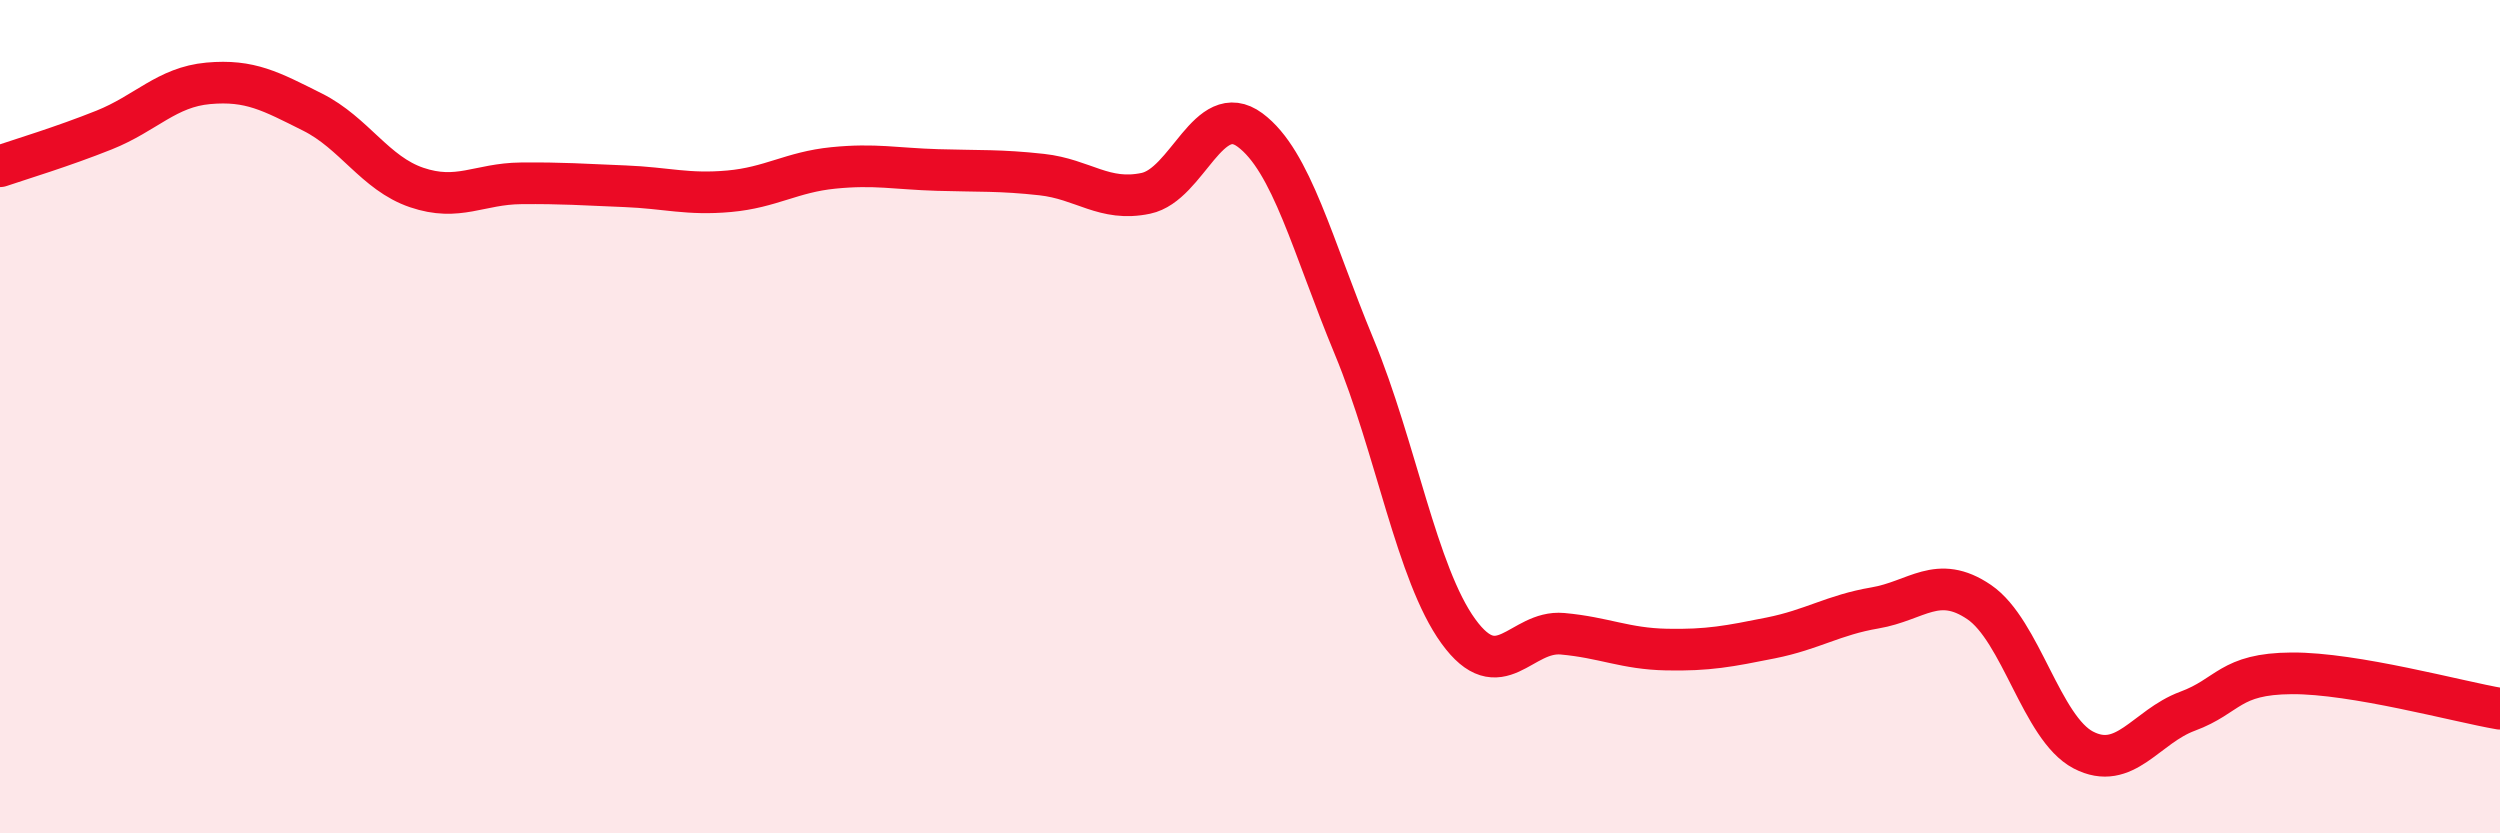
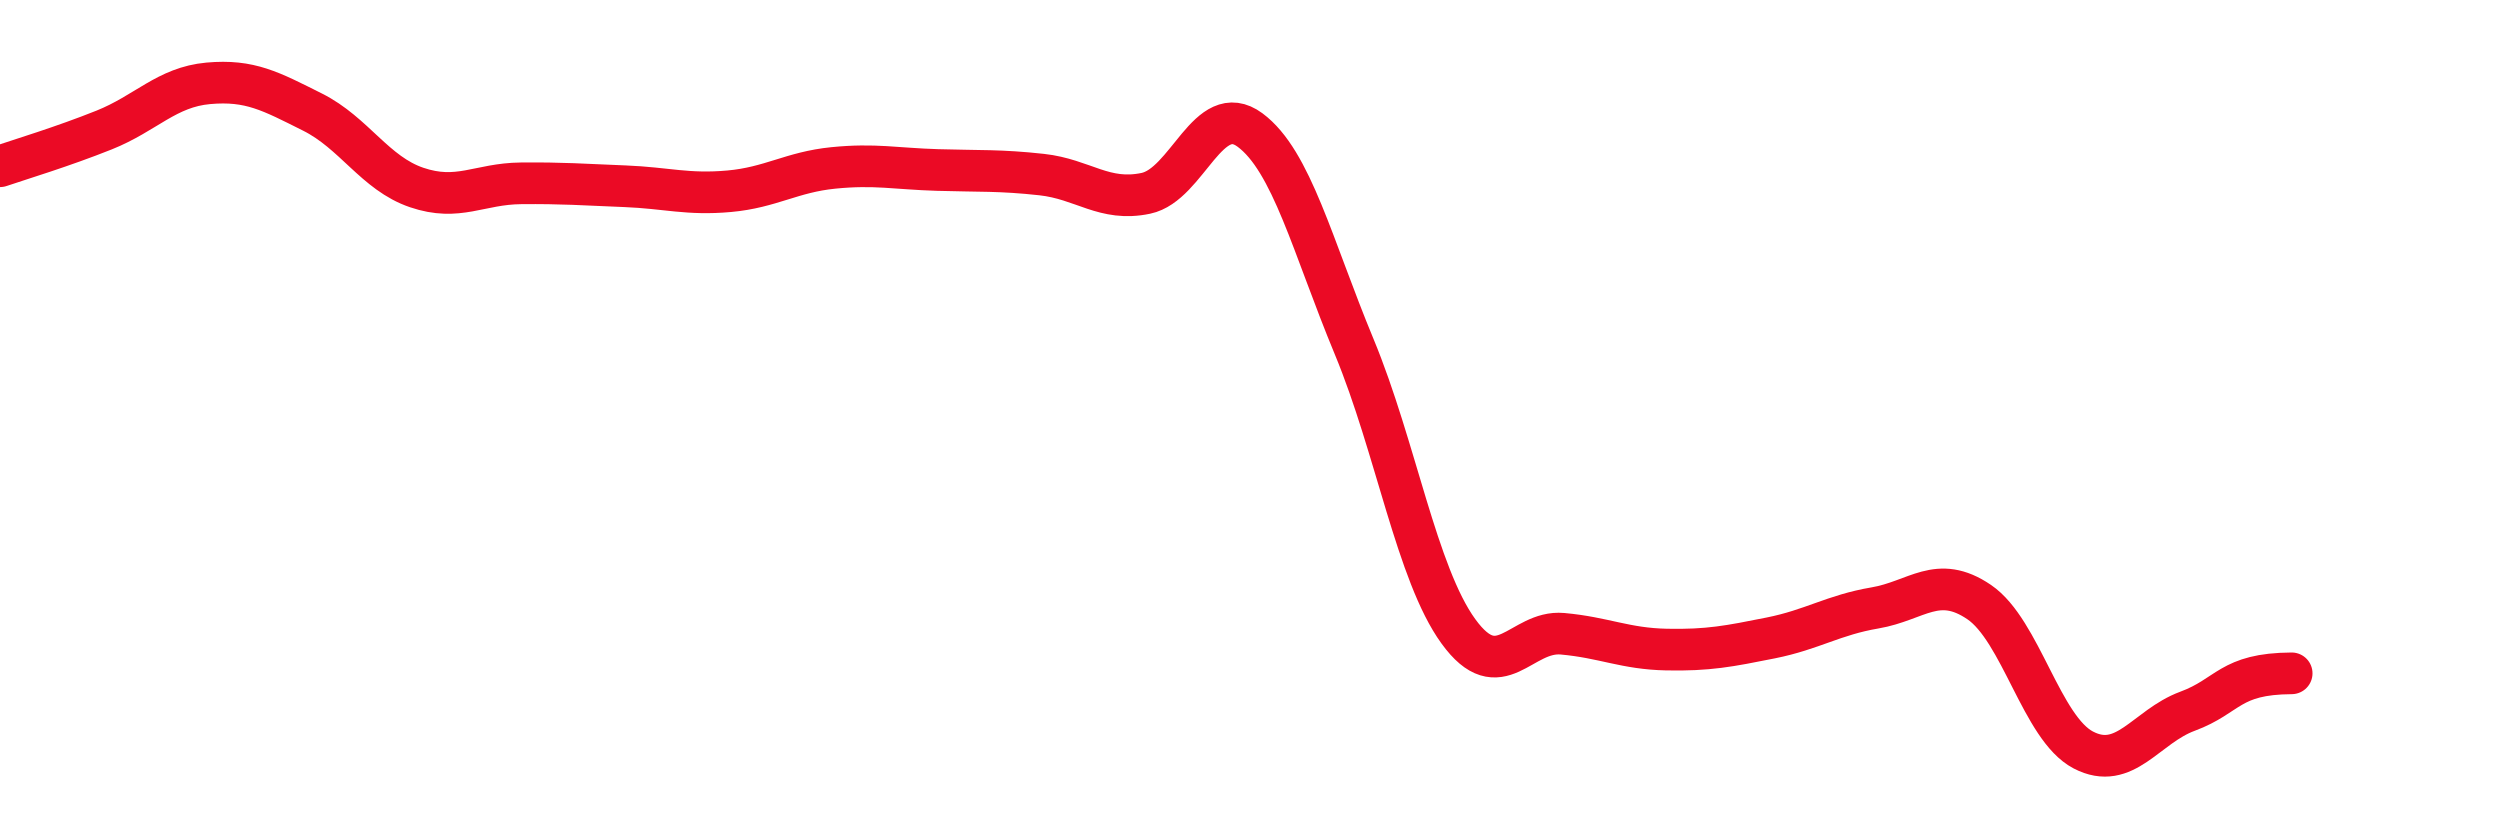
<svg xmlns="http://www.w3.org/2000/svg" width="60" height="20" viewBox="0 0 60 20">
-   <path d="M 0,3.99 C 0.5,3.82 1.5,3.52 2.5,3.12 C 3.5,2.72 4,2.09 5,2 C 6,1.91 6.5,2.19 7.5,2.69 C 8.5,3.19 9,4.16 10,4.5 C 11,4.84 11.5,4.41 12.5,4.4 C 13.5,4.39 14,4.43 15,4.47 C 16,4.51 16.5,4.68 17.5,4.59 C 18.5,4.5 19,4.13 20,4.03 C 21,3.93 21.5,4.05 22.5,4.08 C 23.5,4.11 24,4.08 25,4.19 C 26,4.3 26.5,4.85 27.5,4.64 C 28.5,4.43 29,2.38 30,3.12 C 31,3.86 31.5,5.91 32.5,8.32 C 33.5,10.73 34,13.77 35,15.15 C 36,16.53 36.5,15.12 37.5,15.21 C 38.5,15.3 39,15.57 40,15.59 C 41,15.61 41.5,15.51 42.5,15.31 C 43.5,15.11 44,14.76 45,14.59 C 46,14.42 46.5,13.77 47.5,14.45 C 48.5,15.13 49,17.48 50,18 C 51,18.52 51.5,17.44 52.5,17.07 C 53.5,16.7 53.5,16.17 55,16.16 C 56.5,16.15 59,16.84 60,17.01L60 20L0 20Z" fill="#EB0A25" opacity="0.1" stroke-linecap="round" stroke-linejoin="round" />
-   <path d="M 0,3.99 C 0.5,3.82 1.5,3.52 2.5,3.12 C 3.5,2.72 4,2.09 5,2 C 6,1.91 6.5,2.19 7.5,2.69 C 8.5,3.19 9,4.16 10,4.5 C 11,4.84 11.5,4.41 12.5,4.4 C 13.5,4.39 14,4.43 15,4.47 C 16,4.51 16.5,4.68 17.5,4.59 C 18.5,4.5 19,4.13 20,4.03 C 21,3.93 21.5,4.05 22.5,4.08 C 23.5,4.11 24,4.08 25,4.19 C 26,4.3 26.5,4.85 27.5,4.64 C 28.5,4.43 29,2.38 30,3.12 C 31,3.86 31.5,5.91 32.5,8.32 C 33.5,10.73 34,13.77 35,15.15 C 36,16.53 36.5,15.12 37.5,15.21 C 38.5,15.3 39,15.57 40,15.59 C 41,15.61 41.5,15.51 42.5,15.31 C 43.5,15.11 44,14.76 45,14.59 C 46,14.42 46.5,13.77 47.5,14.45 C 48.5,15.13 49,17.48 50,18 C 51,18.52 51.5,17.44 52.5,17.07 C 53.5,16.7 53.5,16.17 55,16.16 C 56.5,16.15 59,16.84 60,17.01" stroke="#EB0A25" stroke-width="1" fill="none" stroke-linecap="round" stroke-linejoin="round" />
+   <path d="M 0,3.99 C 0.5,3.82 1.5,3.52 2.5,3.12 C 3.5,2.72 4,2.09 5,2 C 6,1.91 6.5,2.19 7.5,2.69 C 8.5,3.19 9,4.16 10,4.5 C 11,4.84 11.5,4.41 12.5,4.4 C 13.5,4.39 14,4.43 15,4.47 C 16,4.51 16.5,4.68 17.5,4.59 C 18.5,4.5 19,4.13 20,4.03 C 21,3.93 21.5,4.05 22.5,4.08 C 23.5,4.11 24,4.08 25,4.19 C 26,4.3 26.5,4.85 27.5,4.64 C 28.5,4.43 29,2.38 30,3.12 C 31,3.86 31.5,5.91 32.5,8.32 C 33.5,10.73 34,13.77 35,15.15 C 36,16.53 36.5,15.12 37.5,15.21 C 38.5,15.3 39,15.57 40,15.59 C 41,15.61 41.5,15.51 42.5,15.31 C 43.5,15.11 44,14.76 45,14.59 C 46,14.42 46.5,13.77 47.5,14.45 C 48.5,15.13 49,17.48 50,18 C 51,18.52 51.5,17.44 52.5,17.07 C 53.5,16.7 53.5,16.17 55,16.16 " stroke="#EB0A25" stroke-width="1" fill="none" stroke-linecap="round" stroke-linejoin="round" />
</svg>